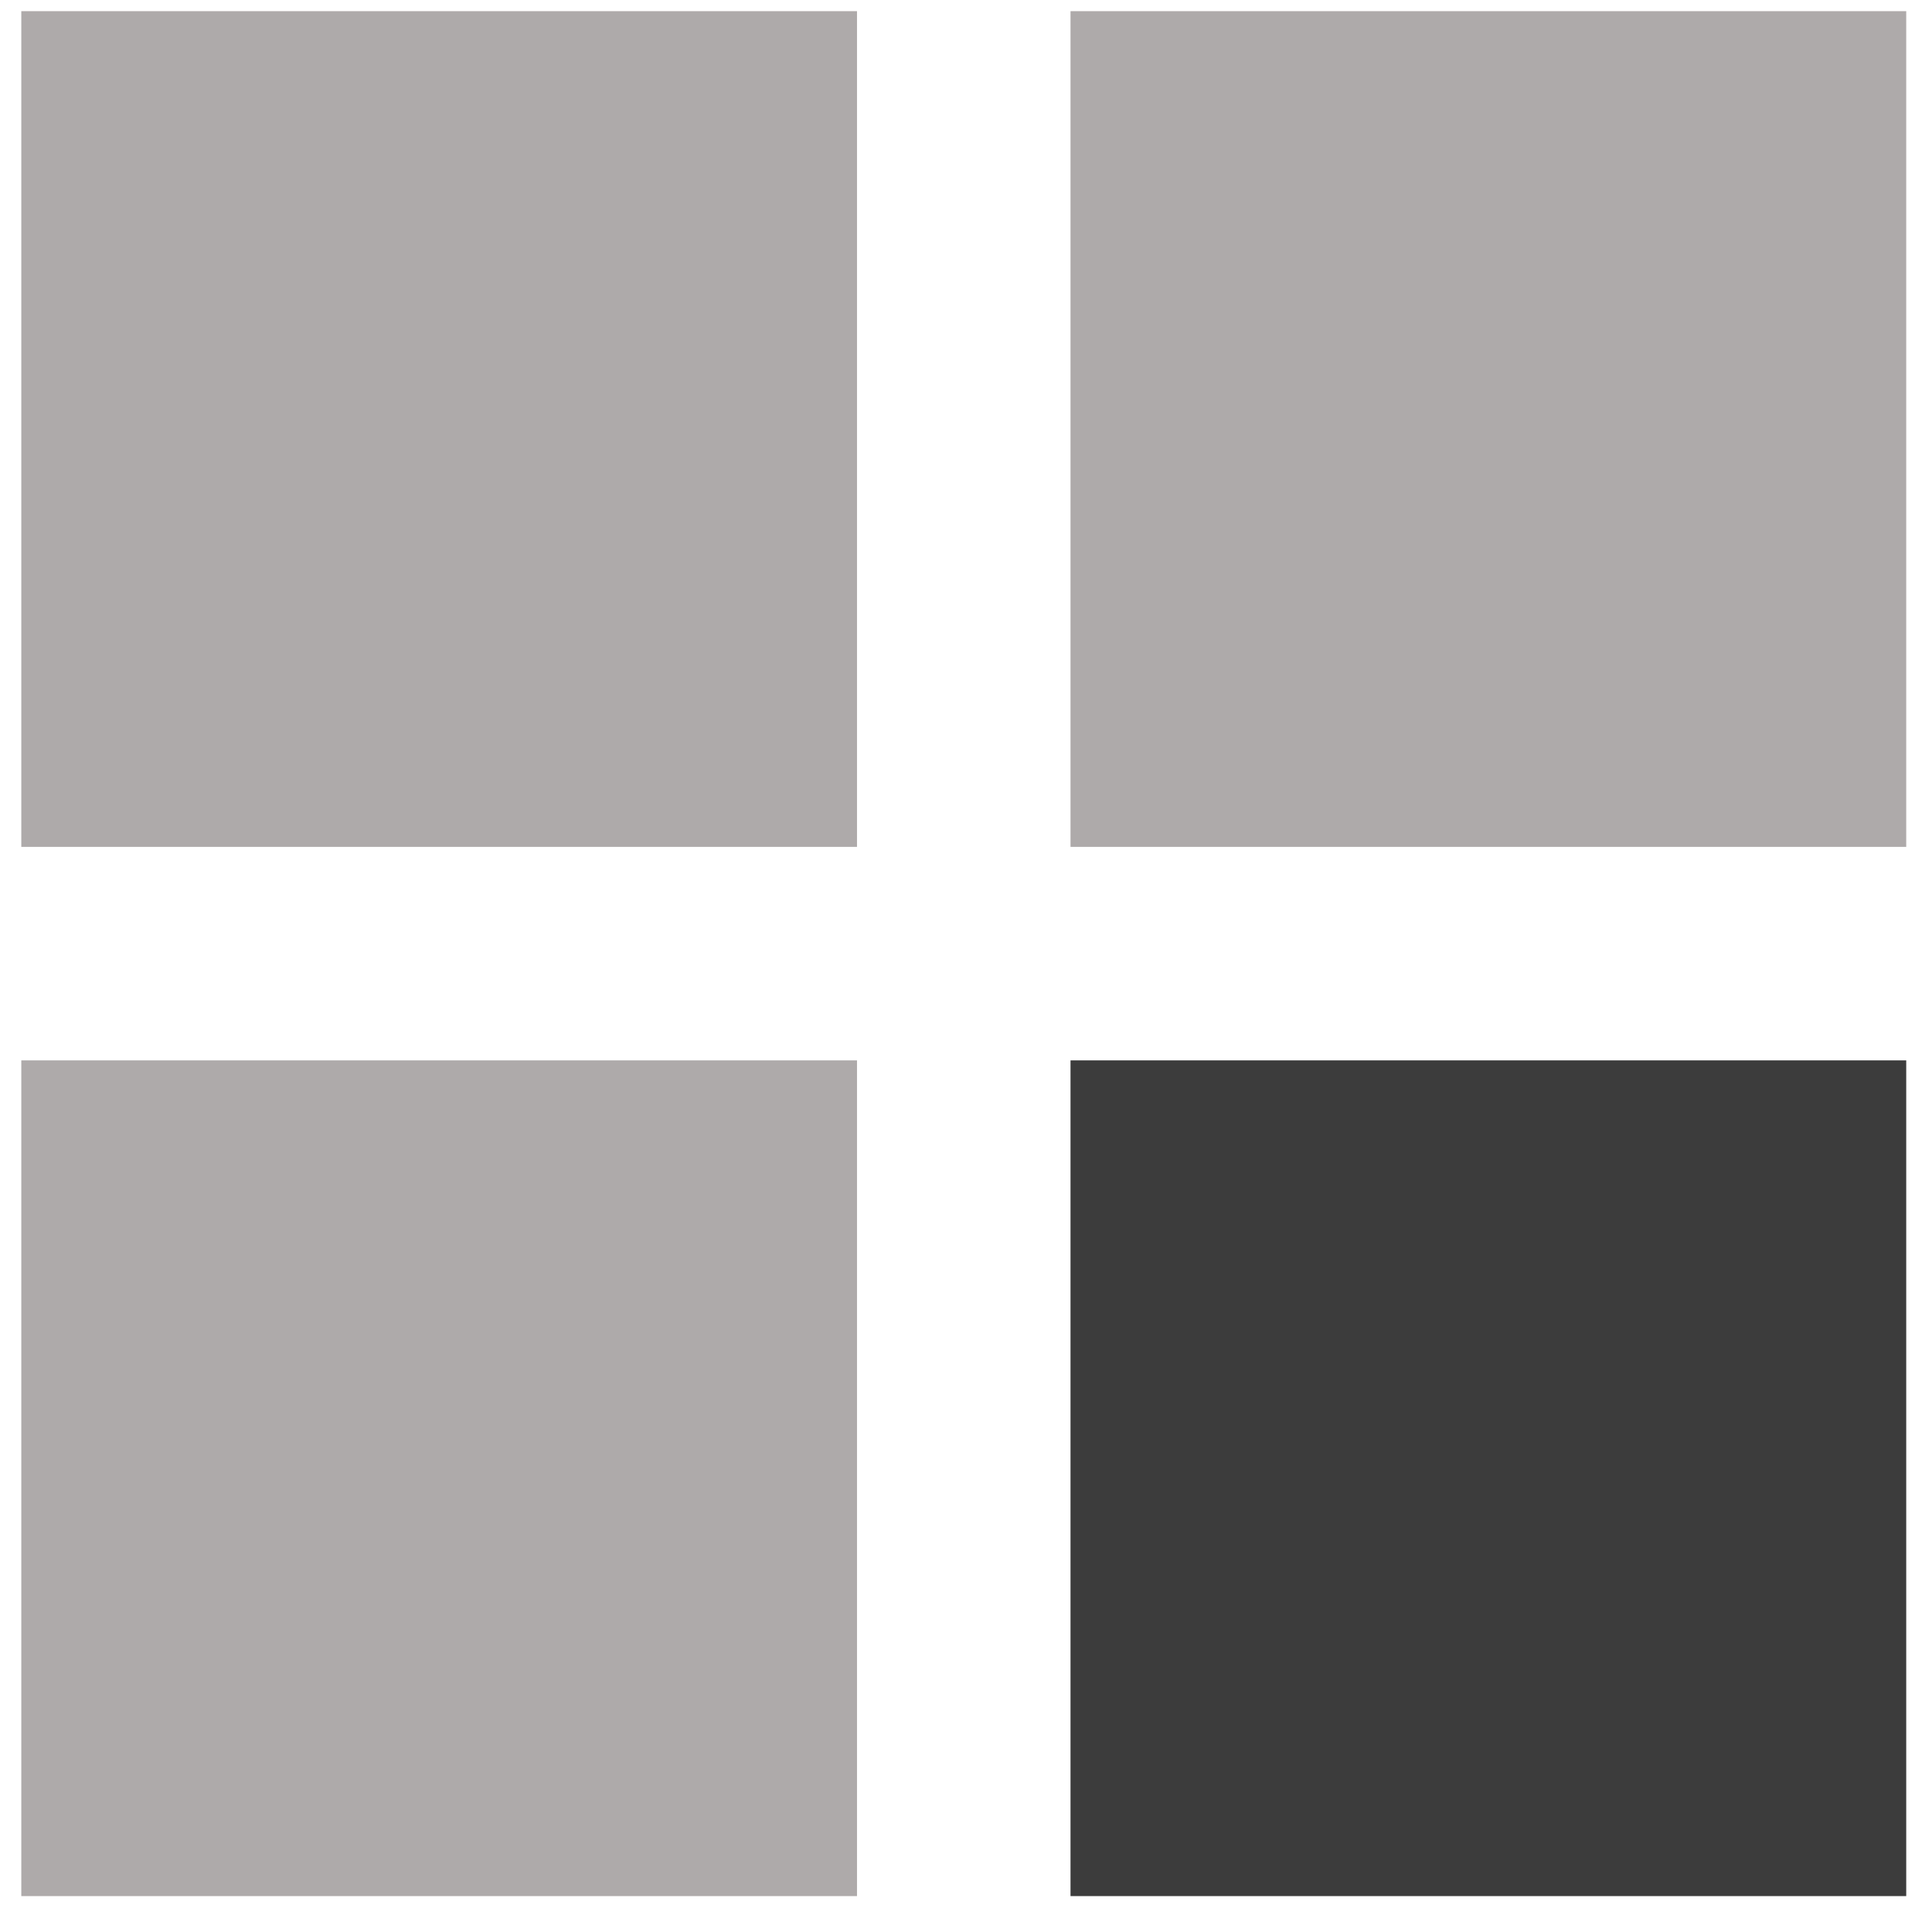
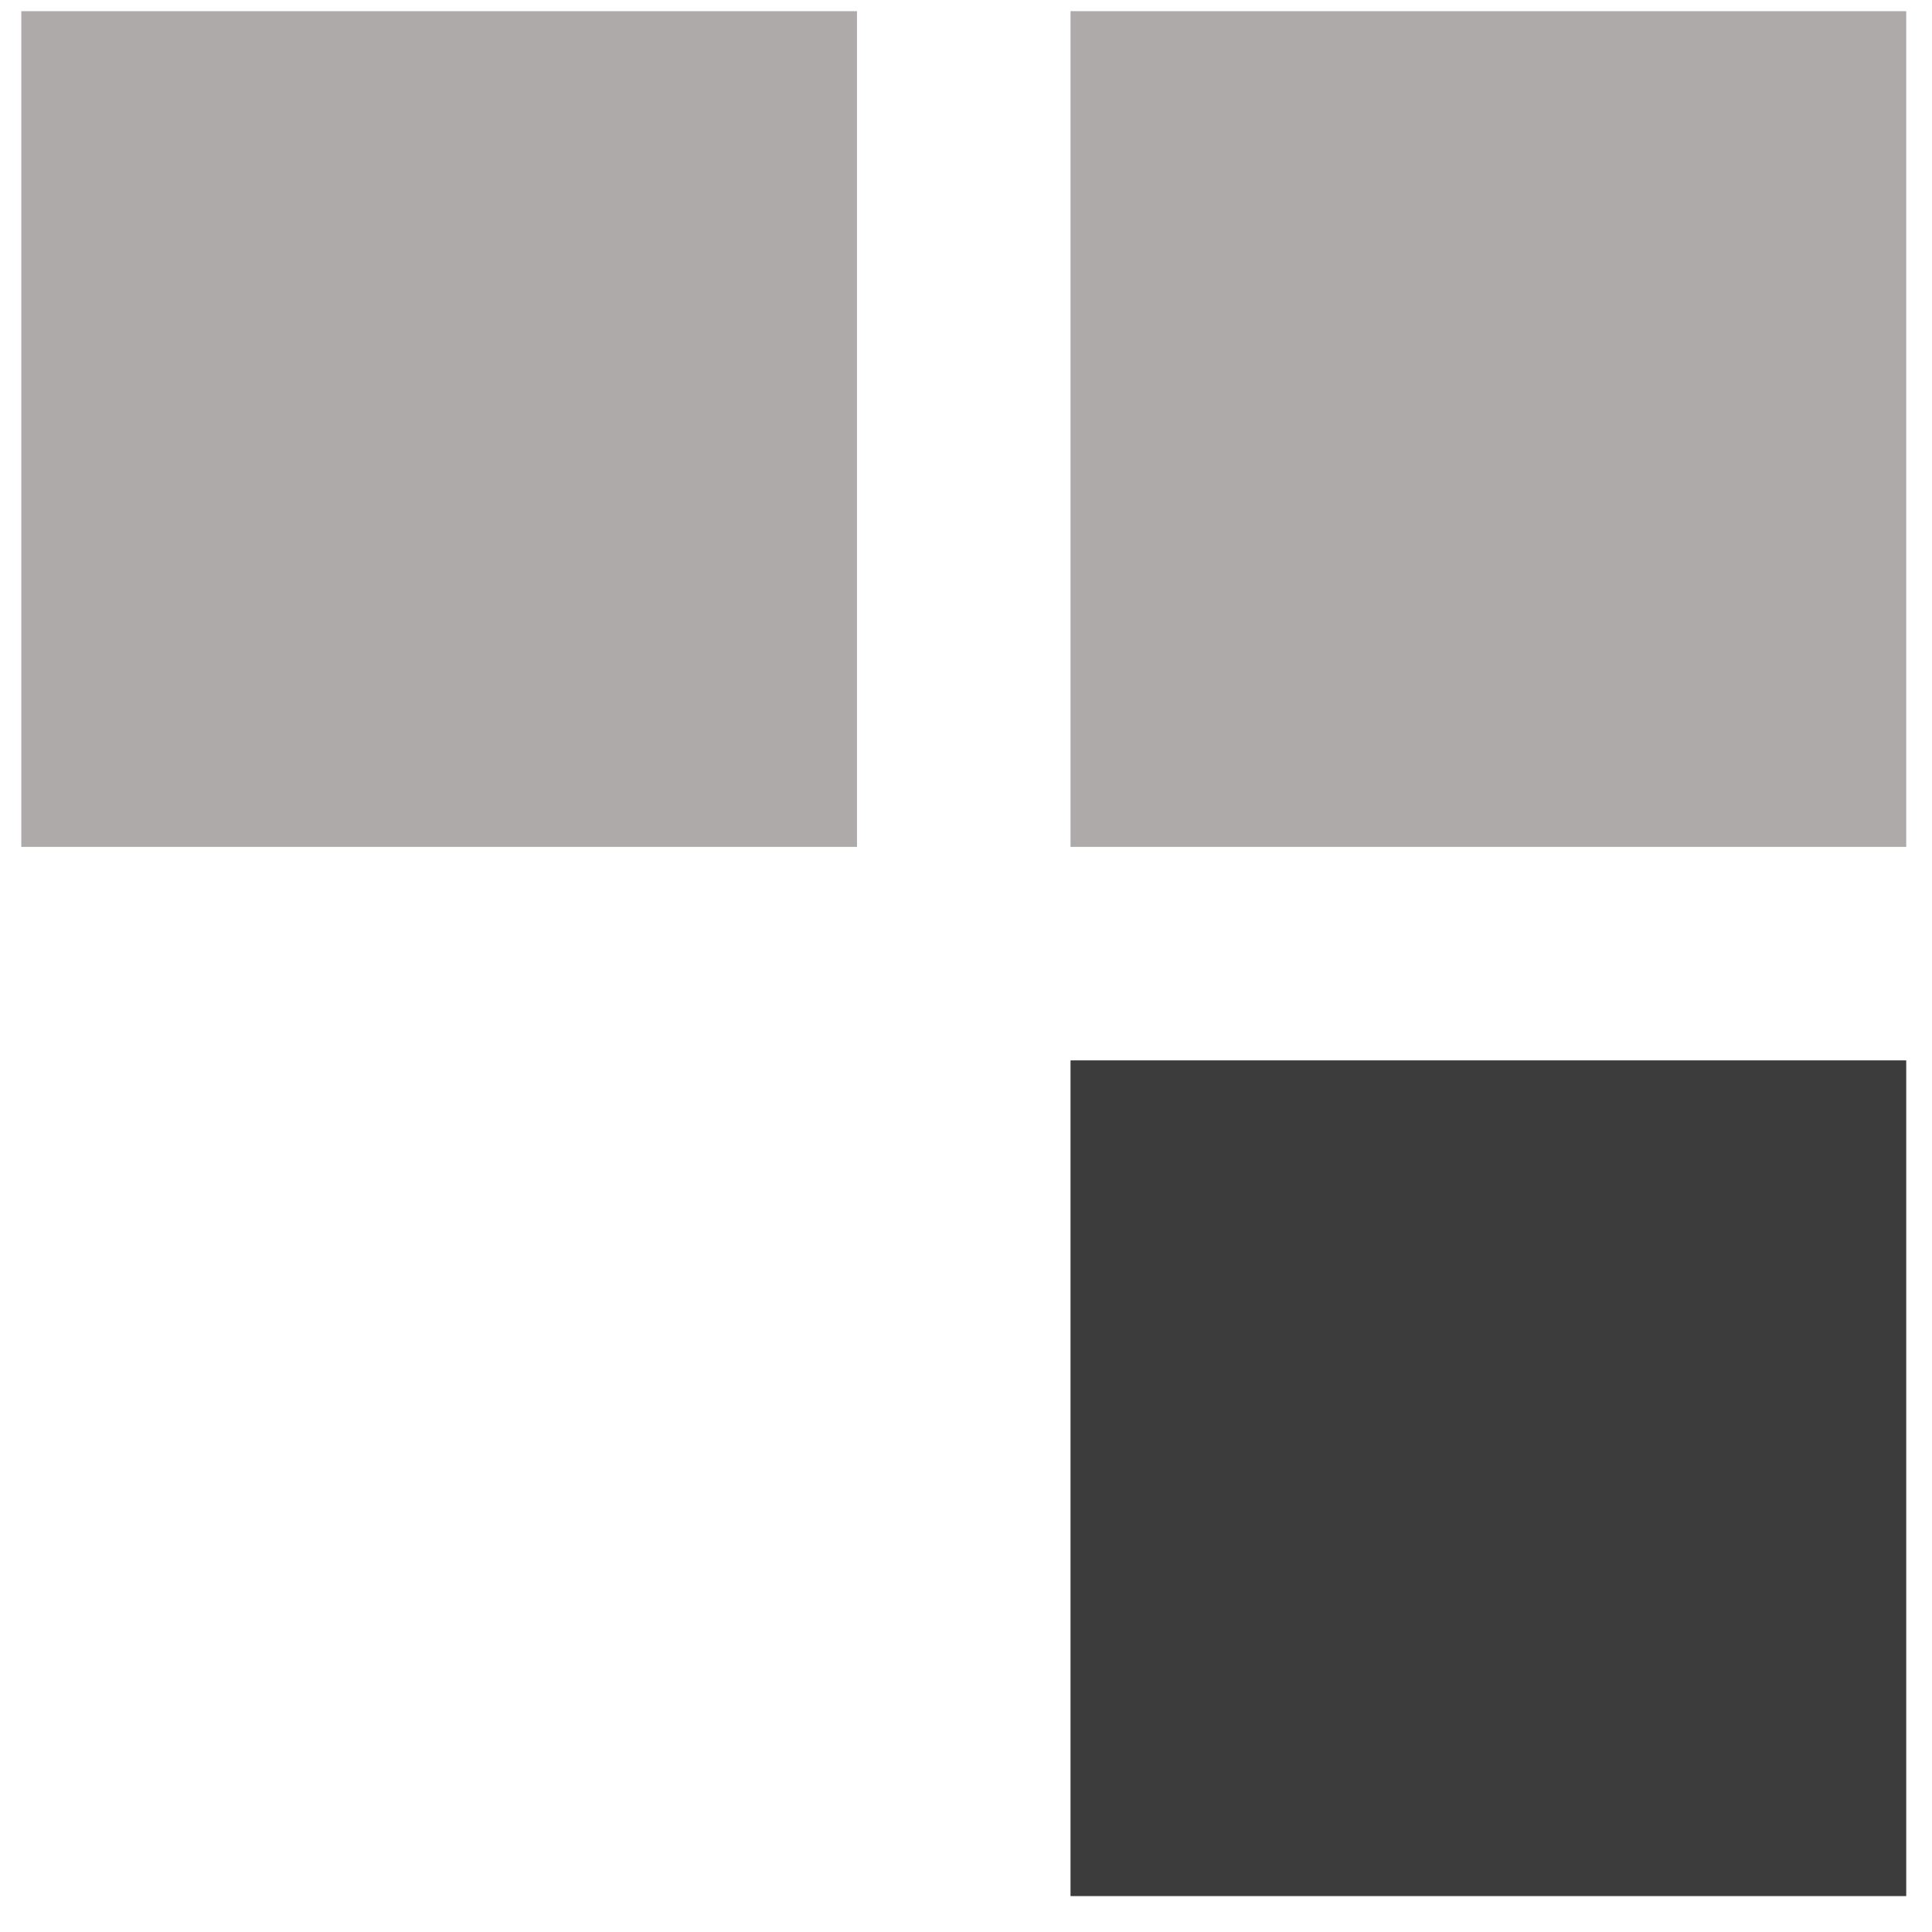
<svg xmlns="http://www.w3.org/2000/svg" width="41px" height="41px" viewBox="0 0 41 41" version="1.1">
  <title>Orientation270</title>
  <desc>Created with Sketch.</desc>
  <defs />
  <g stroke="none" stroke-width="1" fill="none" fill-rule="evenodd">
    <g transform="translate(0.452, -0.762)">
      <g>
        <g transform="translate(20.5, 20.5) scale(1, -1) translate(-20.5, -20.5) ">
          <polygon fill="#AEAAAA" points="0 22.266 17.735 22.266 17.735 40.001 0 40.001 0 22.266" />
          <polygon fill="#AEAAAA" points="22.266 22.266 40.001 22.266 40.001 40.001 22.266 40.001 22.266 22.266" />
-           <polygon fill="#AEAAAA" points="0 0 17.735 0 17.735 17.735 0 17.735" />
          <polygon fill="#3C3C3C" points="22.266 0 40.001 0 40.001 17.735 22.266 17.735 22.266 0" />
        </g>
      </g>
    </g>
  </g>
</svg>